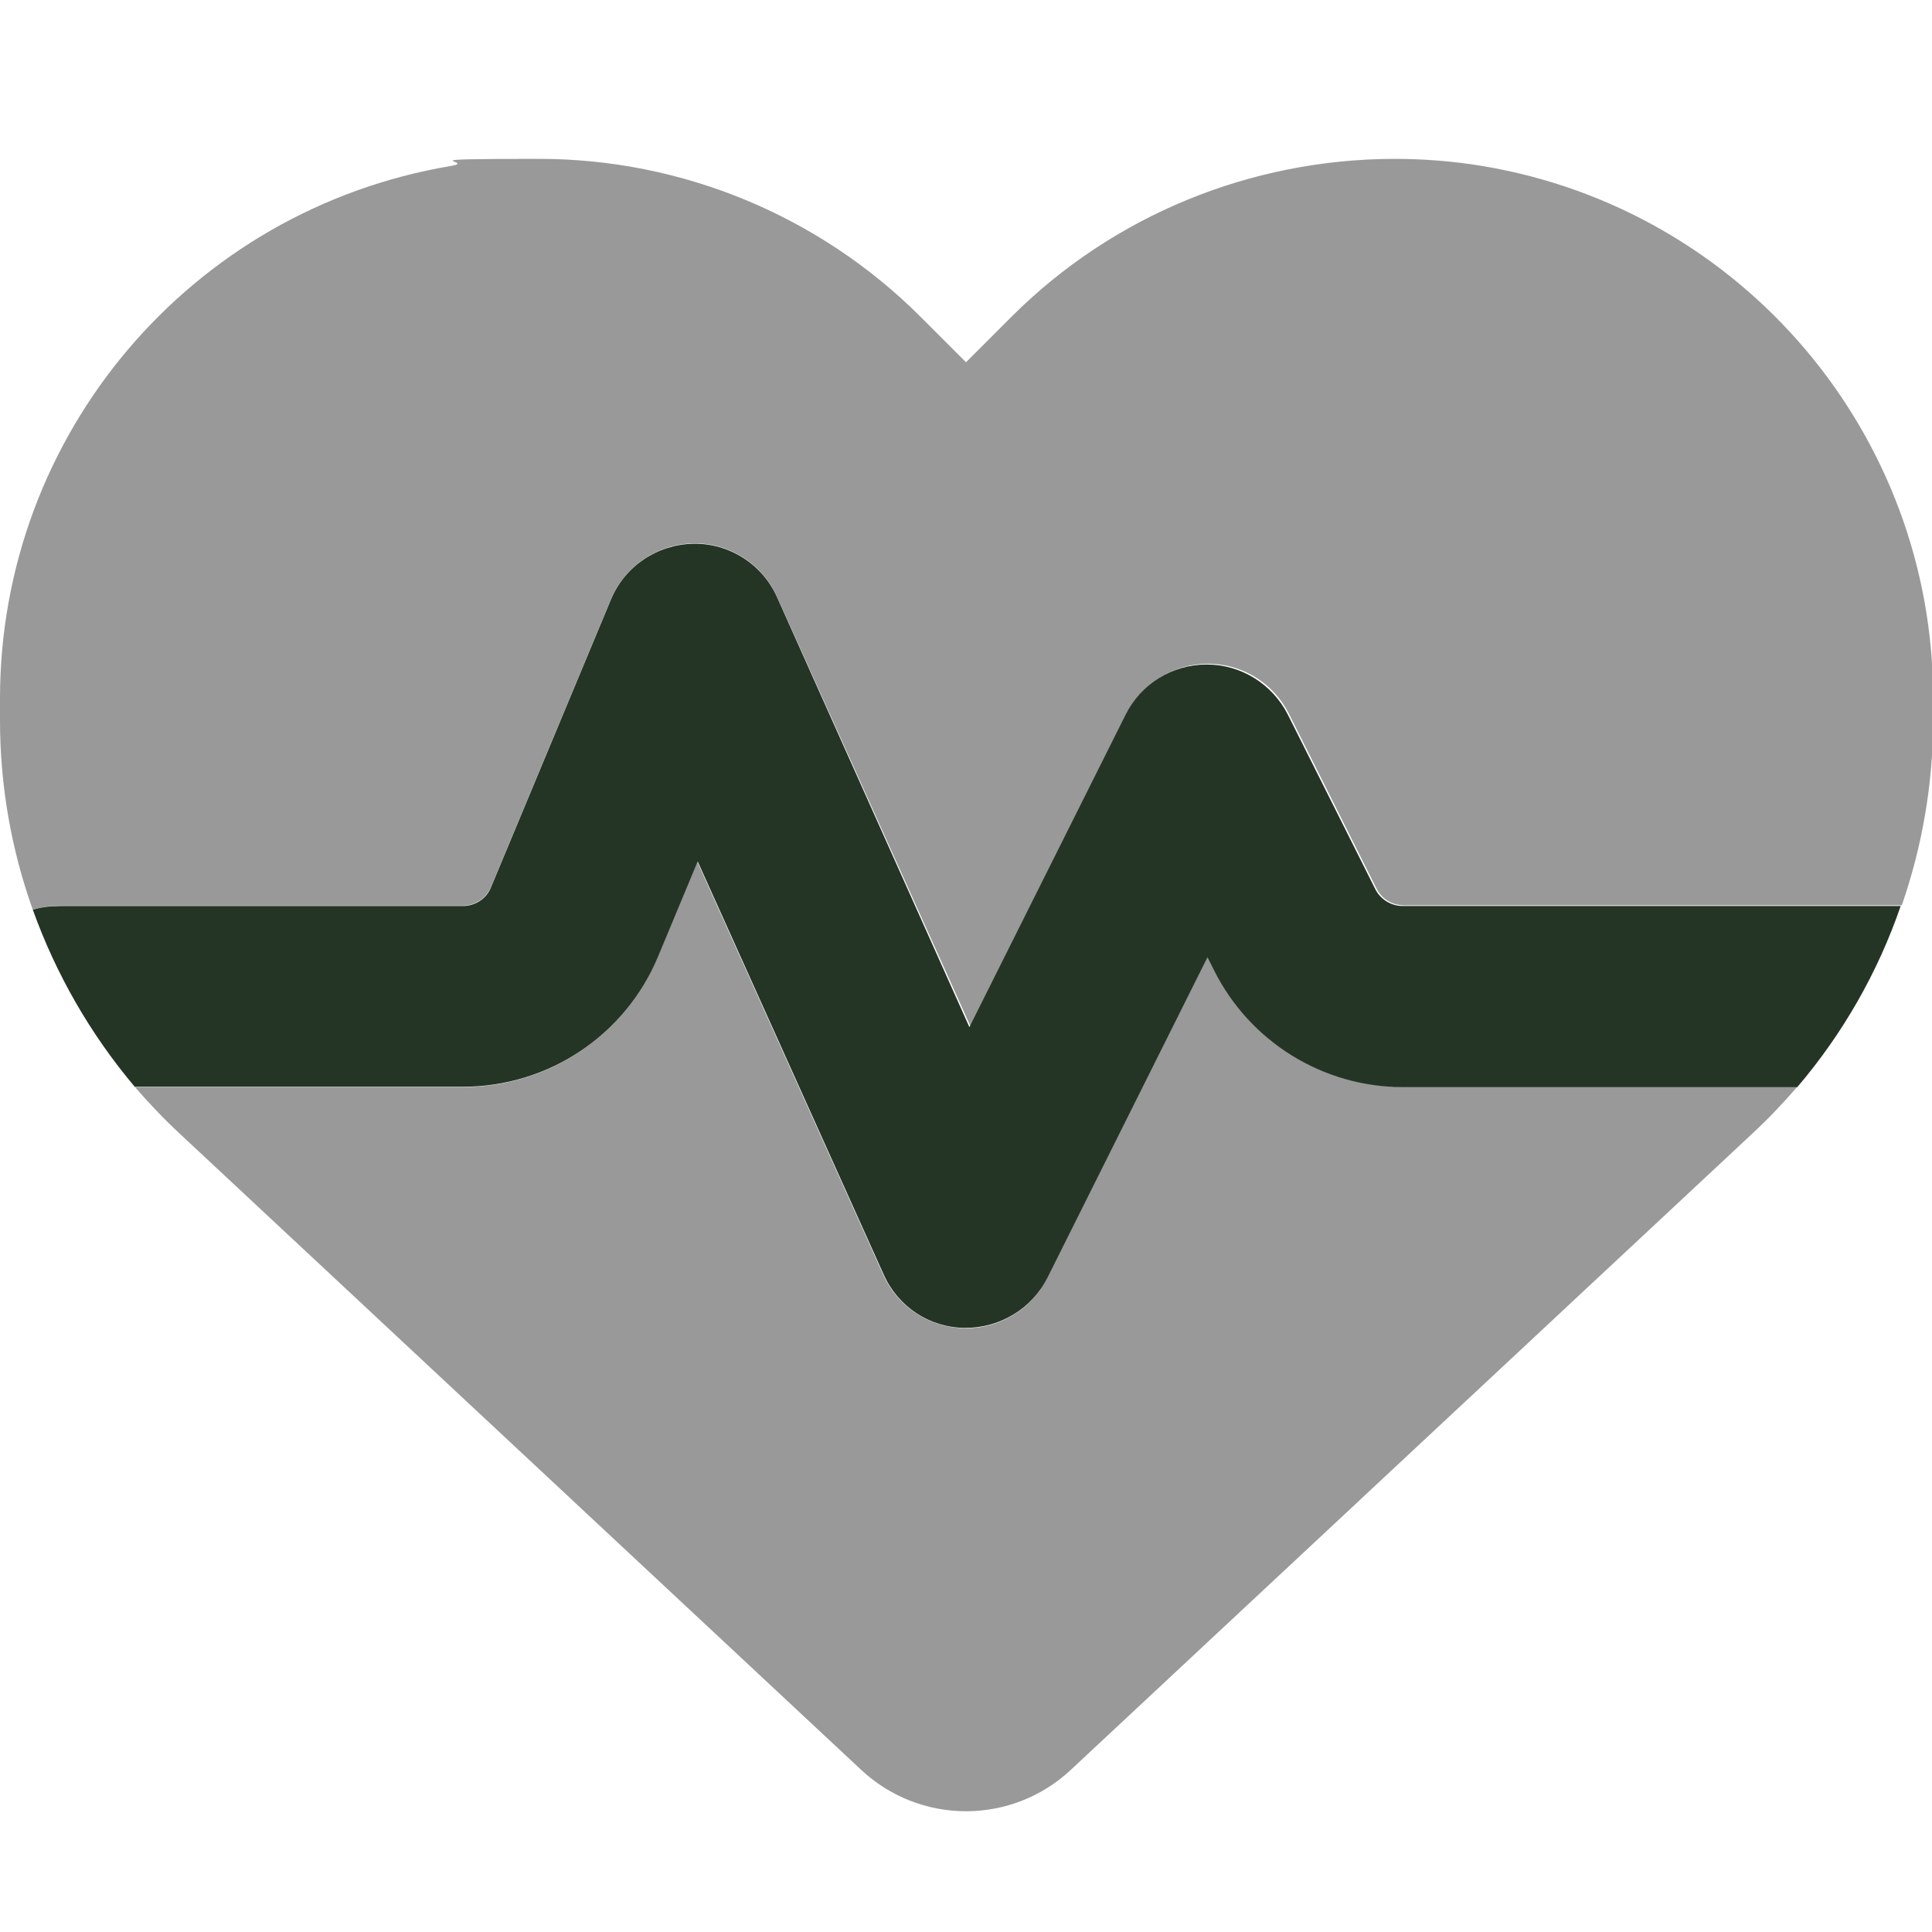
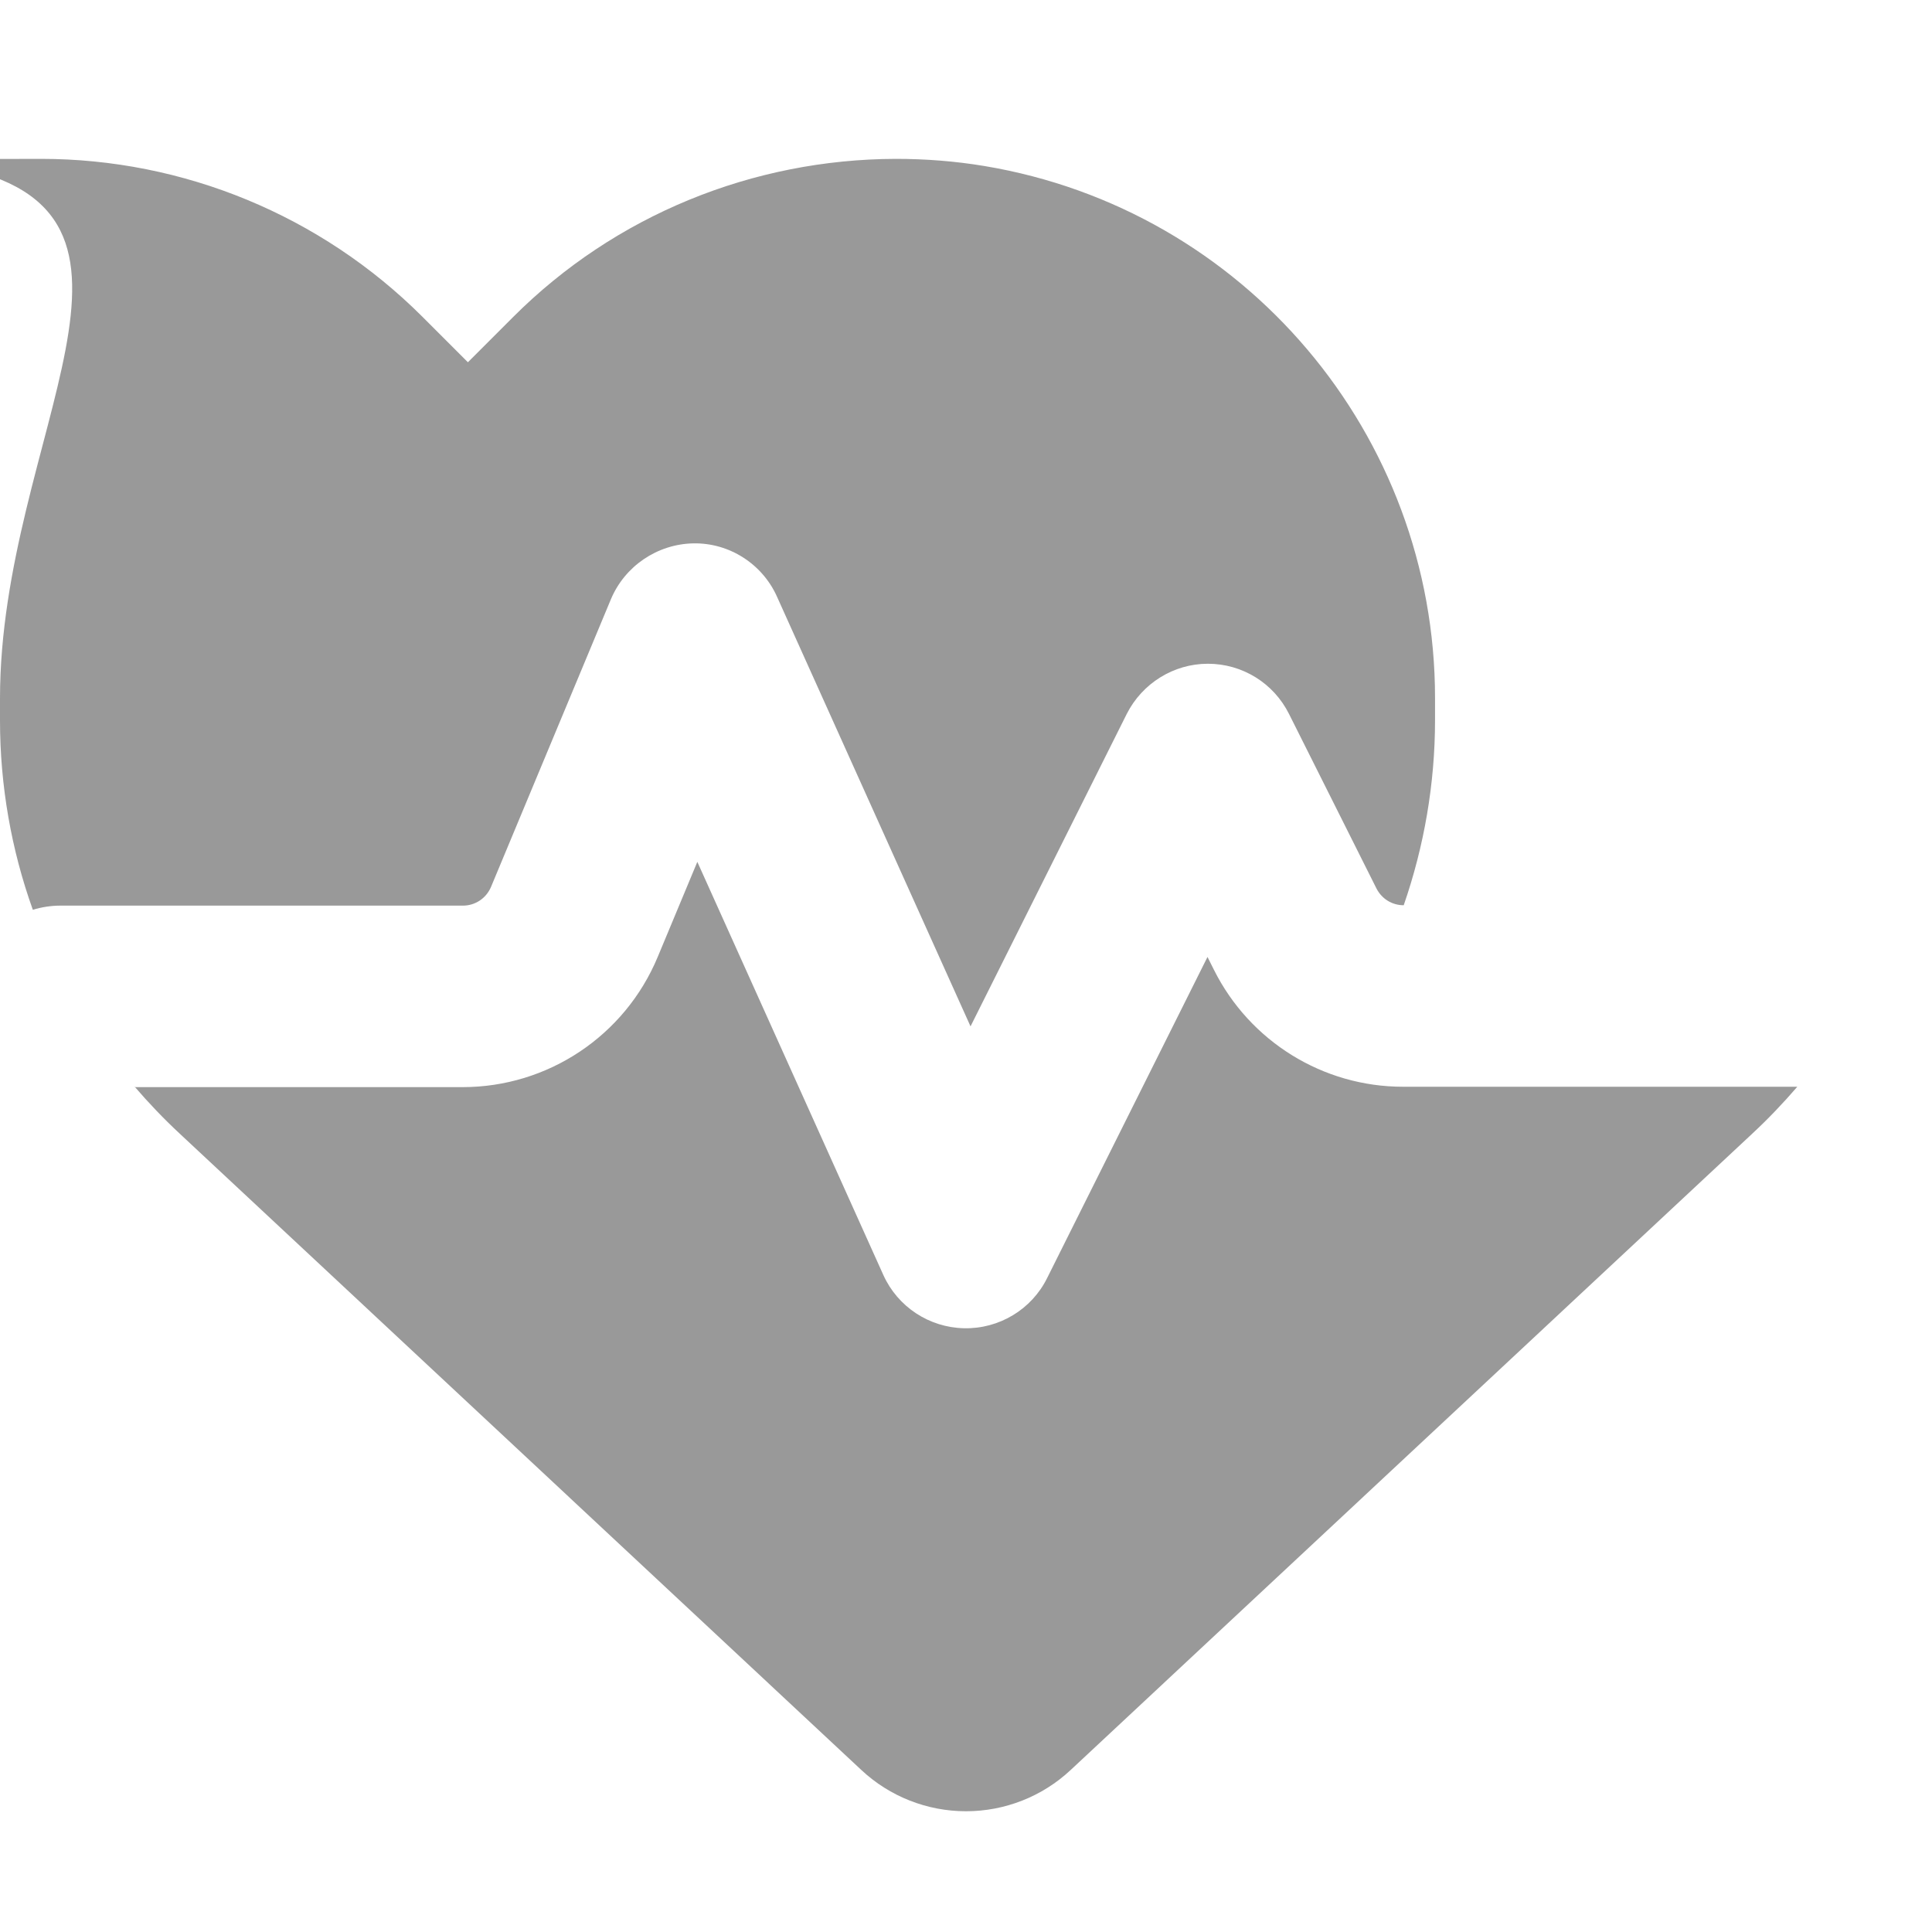
<svg xmlns="http://www.w3.org/2000/svg" version="1.1" viewBox="0 0 512 512">
  <defs>
    <style> .cls-1 { isolation: isolate; opacity: .4; } .cls-2 { fill: #243526; } </style>
  </defs>
  <g>
    <g id="Layer_1">
-       <path class="cls-1" d="M0,185.1v5.8c0,17.3,3,34.3,8.7,50.2,2.3-.7,4.8-1.1,7.3-1.1h106.7c3.2,0,6.1-1.9,7.4-4.9l31.8-76.3c3.7-8.8,12.3-14.6,21.8-14.8s18.3,5.4,22.2,14.1l51.3,113.9,41.4-82.8c4.1-8.1,12.4-13.3,21.5-13.3s17.4,5.1,21.5,13.3l23.2,46.3c1.4,2.7,4.1,4.4,7.2,4.4h132c5.4-15.6,8.3-32.2,8.3-49.1v-5.8c0-69.9-50.5-129.5-119.4-141-7.8-1.3-15.7-1.9-23.5-1.9-37.9.1-74.4,14.9-101.4,41.9l-12,12-12-12c-27-27-63.5-41.9-101.1-41.9s-15.7.6-23.5,1.9C50.5,55.6,0,115.2,0,185.1ZM35.7,288c3.7,4.3,7.7,8.5,11.9,12.4l180.7,168.7c7.5,7,17.4,10.9,27.7,10.9s20.2-3.9,27.7-10.9l180.7-168.7c4.2-3.9,8.2-8.1,11.9-12.4h-104.5c-21.2,0-40.6-12-50.1-31l-1.7-3.4-42.5,85.1c-4.1,8.3-12.7,13.5-22,13.3s-17.6-5.7-21.4-14.1l-49.3-109.5-10.5,25.2c-8.7,20.9-29.1,34.5-51.7,34.5H35.6h0Z" />
-       <path class="cls-2" d="M35.7,288h87c22.6,0,43-13.6,51.7-34.5l10.5-25.2,49.3,109.5c3.8,8.5,12.1,14,21.4,14.1,9.3.1,17.8-5,22-13.3l42.4-84.9,1.7,3.4c9.5,19,28.9,31,50.1,31h104.5c12.1-14.2,21.4-30.5,27.4-48h-132c-3,0-5.8-1.7-7.2-4.4l-23.2-46.3c-4.1-8.1-12.4-13.3-21.5-13.3s-17.4,5.1-21.5,13.3l-41.4,82.8-51-114c-3.9-8.7-12.7-14.3-22.2-14.1s-18.1,5.9-21.8,14.8l-31.8,76.3c-1.2,3-4.2,4.9-7.4,4.9H16c-2.6,0-5,.3-7.3,1,6.1,17,15.2,32.9,27,46.9Z" />
+       <path class="cls-1" d="M0,185.1v5.8c0,17.3,3,34.3,8.7,50.2,2.3-.7,4.8-1.1,7.3-1.1h106.7c3.2,0,6.1-1.9,7.4-4.9l31.8-76.3c3.7-8.8,12.3-14.6,21.8-14.8s18.3,5.4,22.2,14.1l51.3,113.9,41.4-82.8c4.1-8.1,12.4-13.3,21.5-13.3s17.4,5.1,21.5,13.3l23.2,46.3c1.4,2.7,4.1,4.4,7.2,4.4c5.4-15.6,8.3-32.2,8.3-49.1v-5.8c0-69.9-50.5-129.5-119.4-141-7.8-1.3-15.7-1.9-23.5-1.9-37.9.1-74.4,14.9-101.4,41.9l-12,12-12-12c-27-27-63.5-41.9-101.1-41.9s-15.7.6-23.5,1.9C50.5,55.6,0,115.2,0,185.1ZM35.7,288c3.7,4.3,7.7,8.5,11.9,12.4l180.7,168.7c7.5,7,17.4,10.9,27.7,10.9s20.2-3.9,27.7-10.9l180.7-168.7c4.2-3.9,8.2-8.1,11.9-12.4h-104.5c-21.2,0-40.6-12-50.1-31l-1.7-3.4-42.5,85.1c-4.1,8.3-12.7,13.5-22,13.3s-17.6-5.7-21.4-14.1l-49.3-109.5-10.5,25.2c-8.7,20.9-29.1,34.5-51.7,34.5H35.6h0Z" />
    </g>
  </g>
</svg>